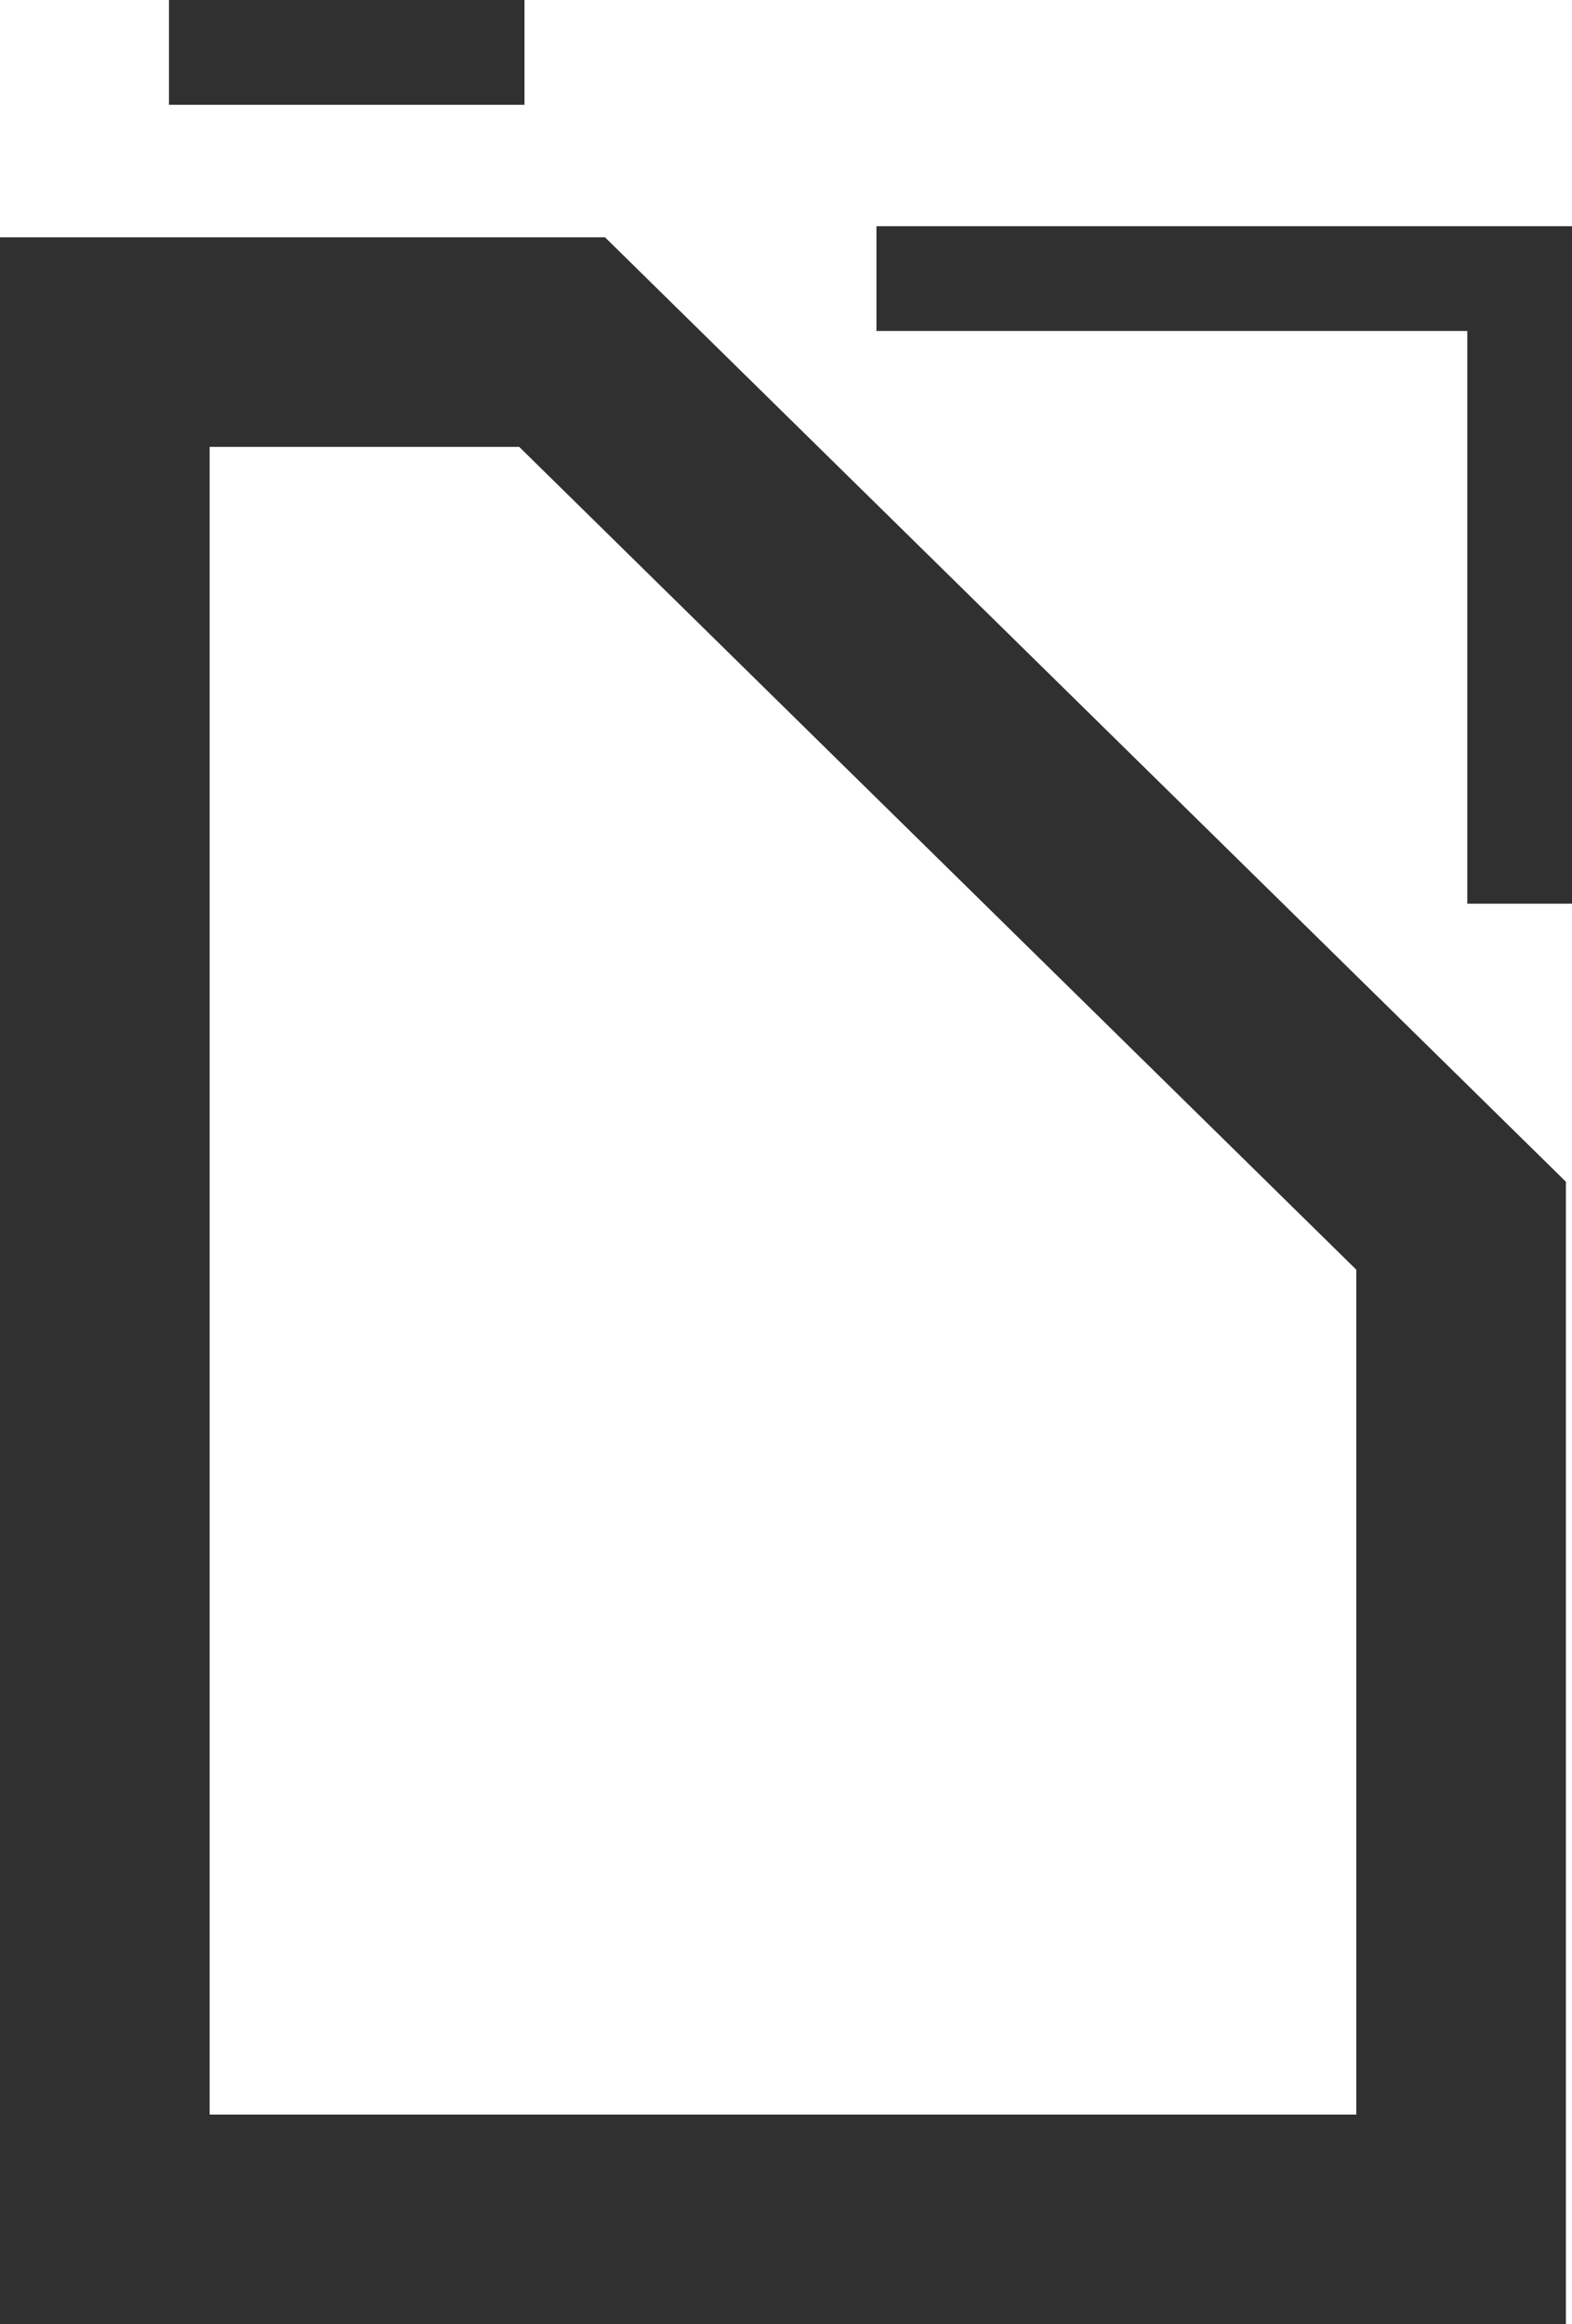
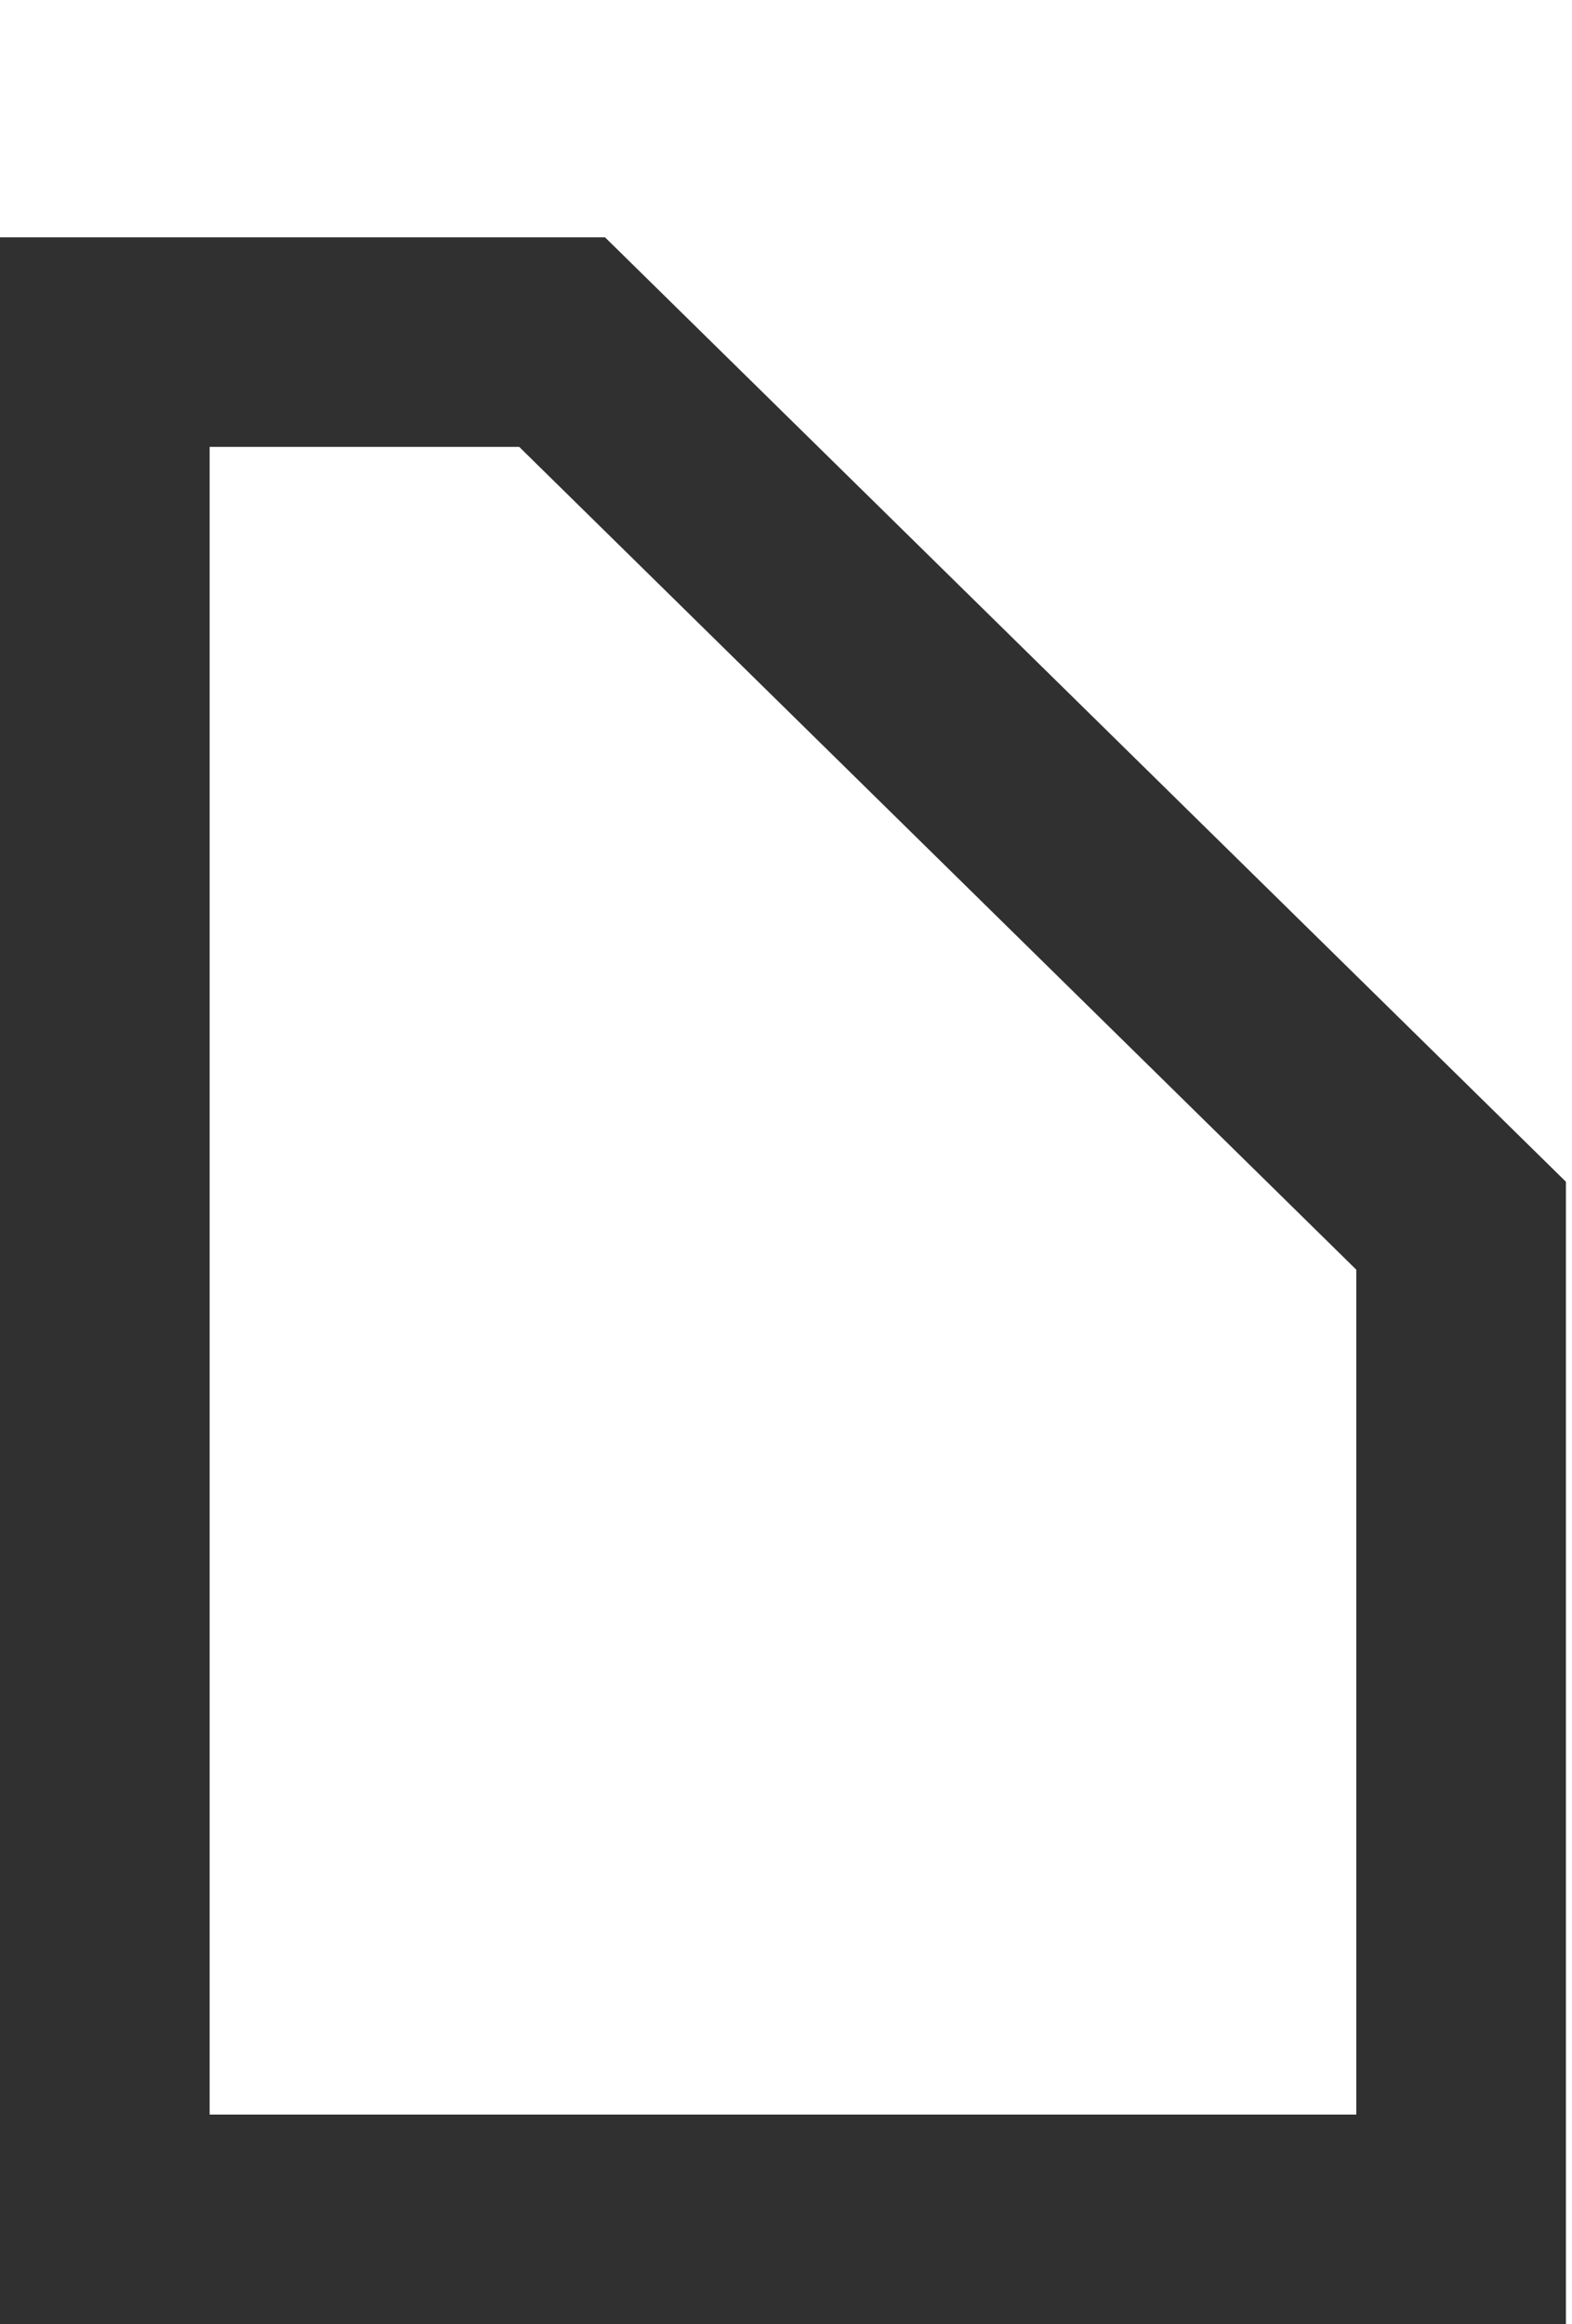
<svg xmlns="http://www.w3.org/2000/svg" width="14.998" height="22.175" viewBox="0 0 14.998 22.175">
  <g id="Group_15" data-name="Group 15" transform="translate(-423.204 -417.573)">
-     <line id="Line_20" data-name="Line 20" x2="3.392" transform="translate(424.816 418.073)" fill="none" stroke="#303030" stroke-width="1" />
    <g id="Path_47" data-name="Path 47" transform="translate(0 -0.384)" fill="none">
-       <path d="M438.144,429.232l-9.168-9.012H423.2v19.911h14.94Z" stroke="none" />
      <path d="M 425.204 422.221 L 425.204 438.132 L 436.144 438.132 L 436.144 430.071 L 428.158 422.221 L 425.204 422.221 M 423.204 420.221 L 428.976 420.221 L 438.144 429.232 L 438.144 440.132 L 423.204 440.132 L 423.204 420.221 Z" stroke="none" fill="#303030" />
    </g>
-     <path id="Path_48" data-name="Path 48" d="M441.392,428.06" transform="translate(-3.247 -1.783)" fill="none" stroke="#303030" stroke-width="2" />
-     <path id="Path_49" data-name="Path 49" d="M433.383,420.7h6.137v5.964" transform="translate(-1.817 -0.469)" fill="none" stroke="#303030" stroke-width="1" />
  </g>
</svg>